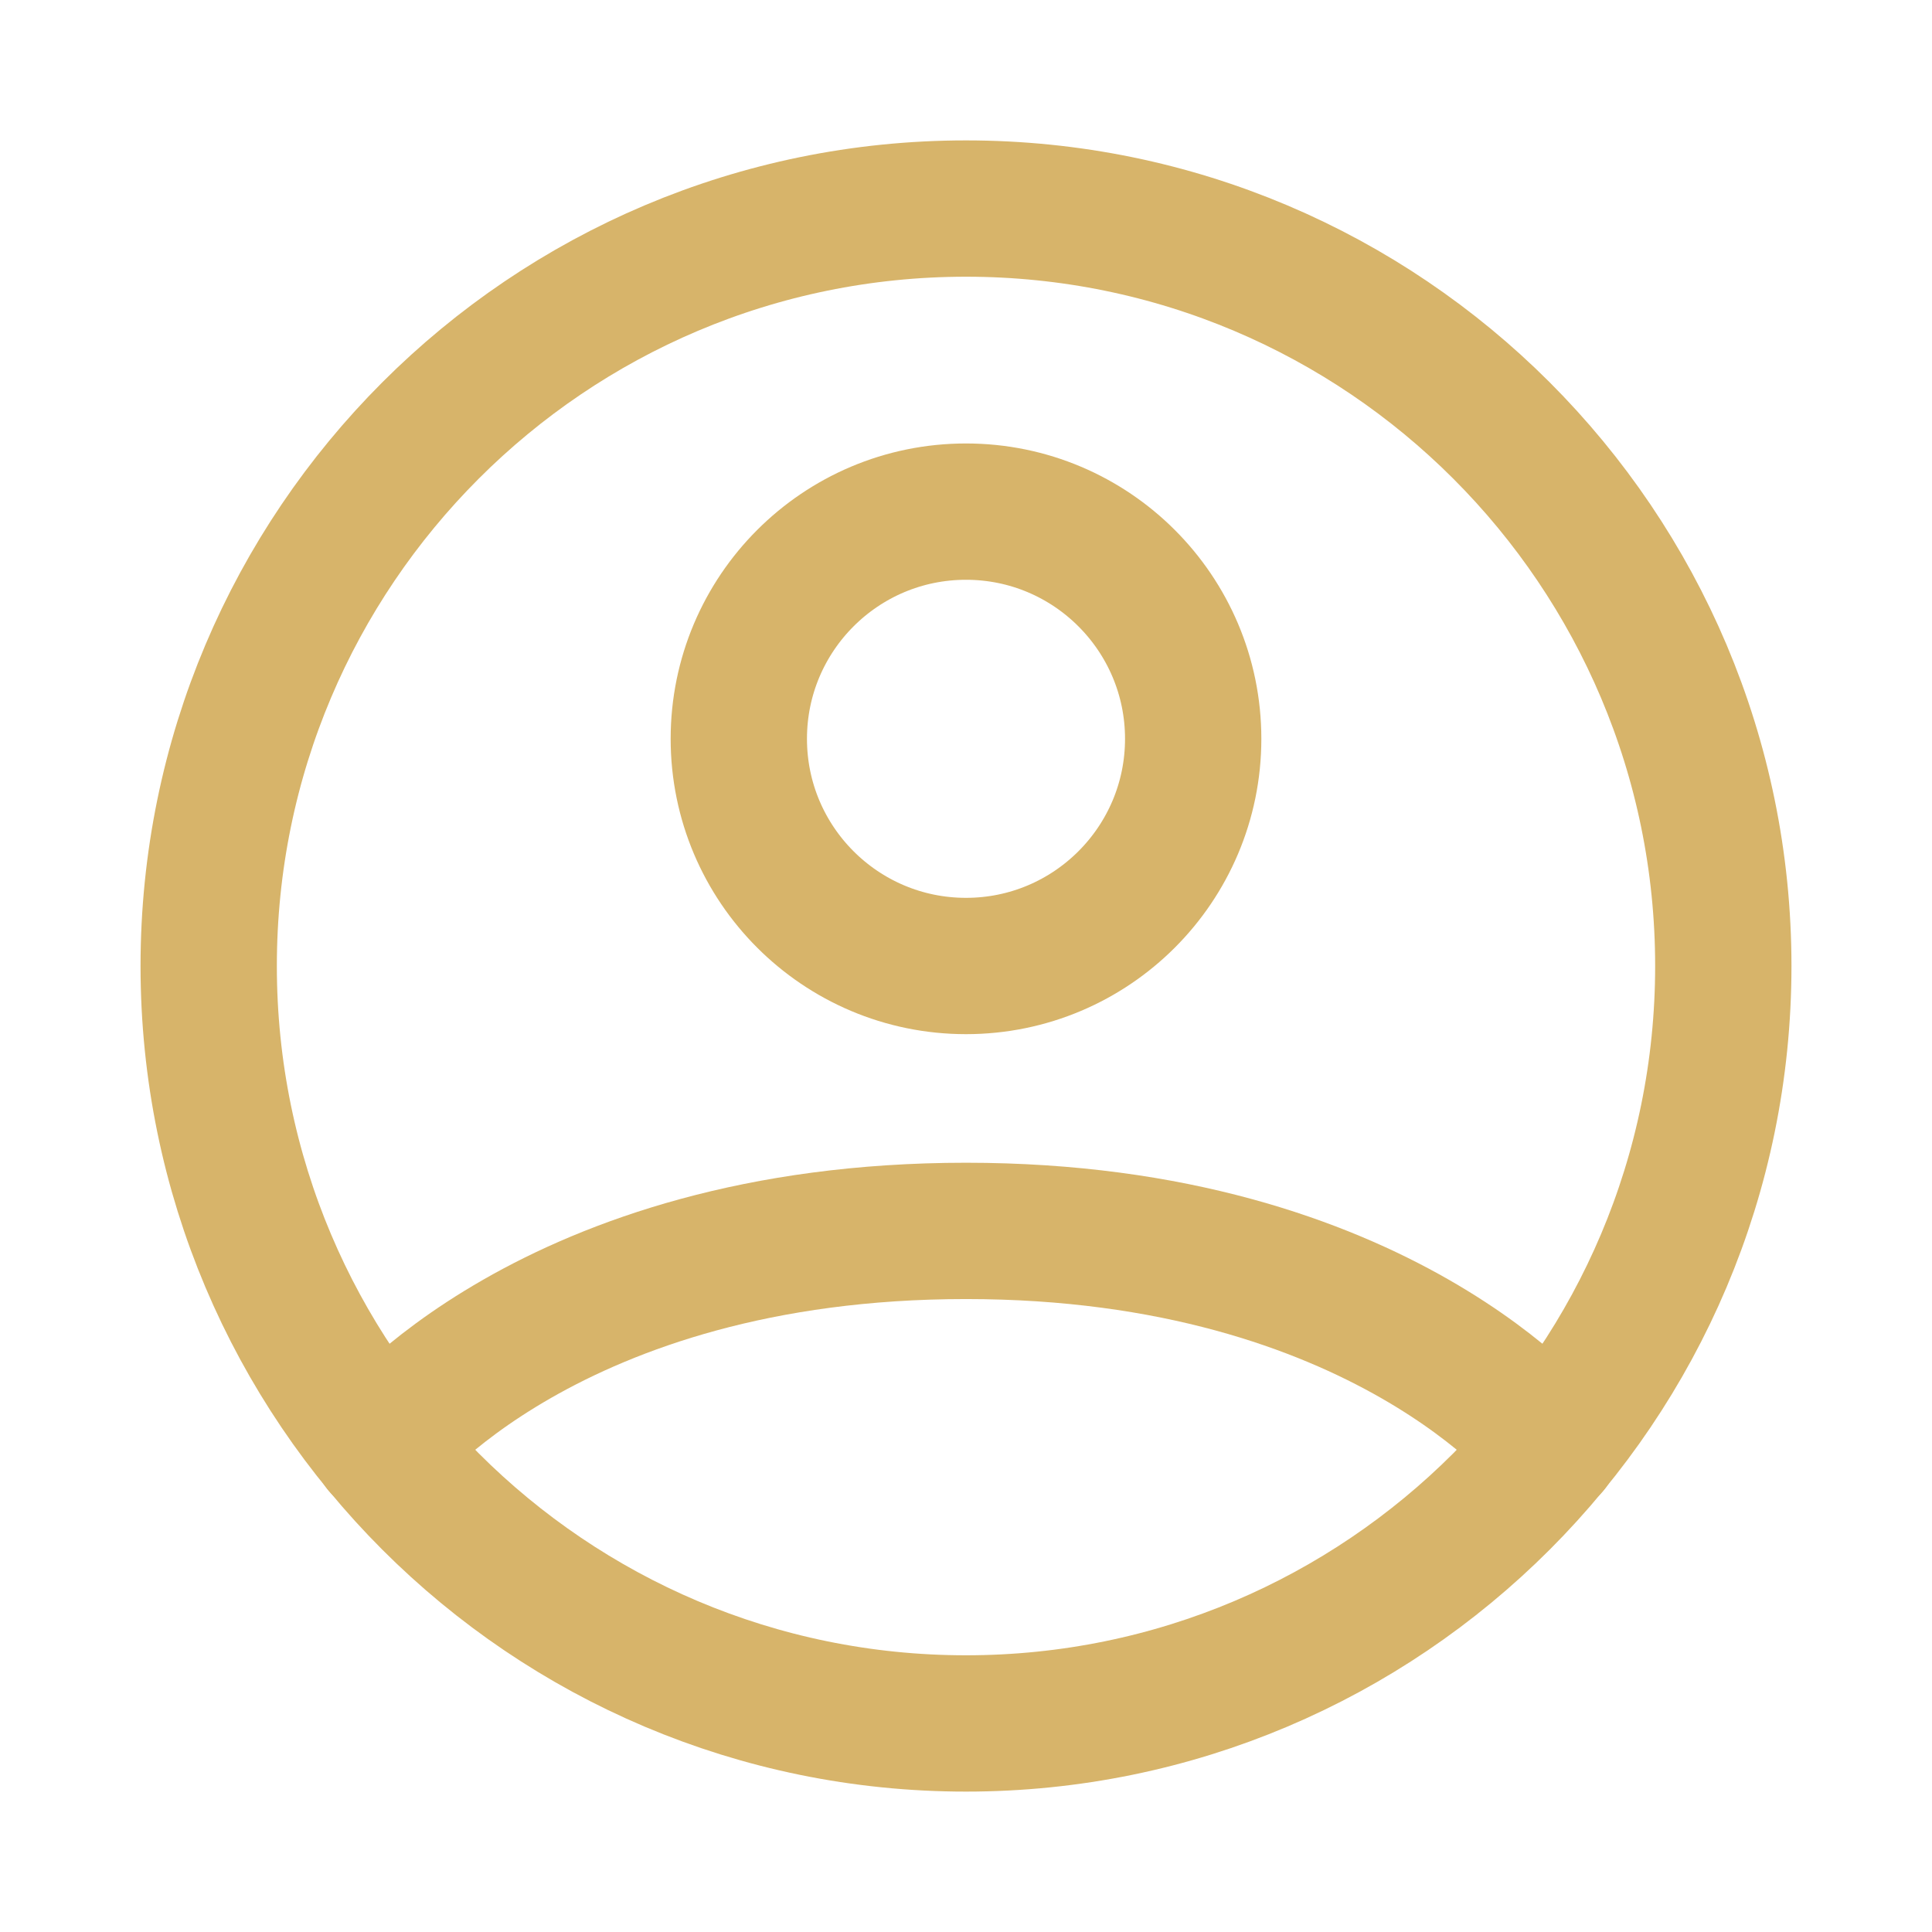
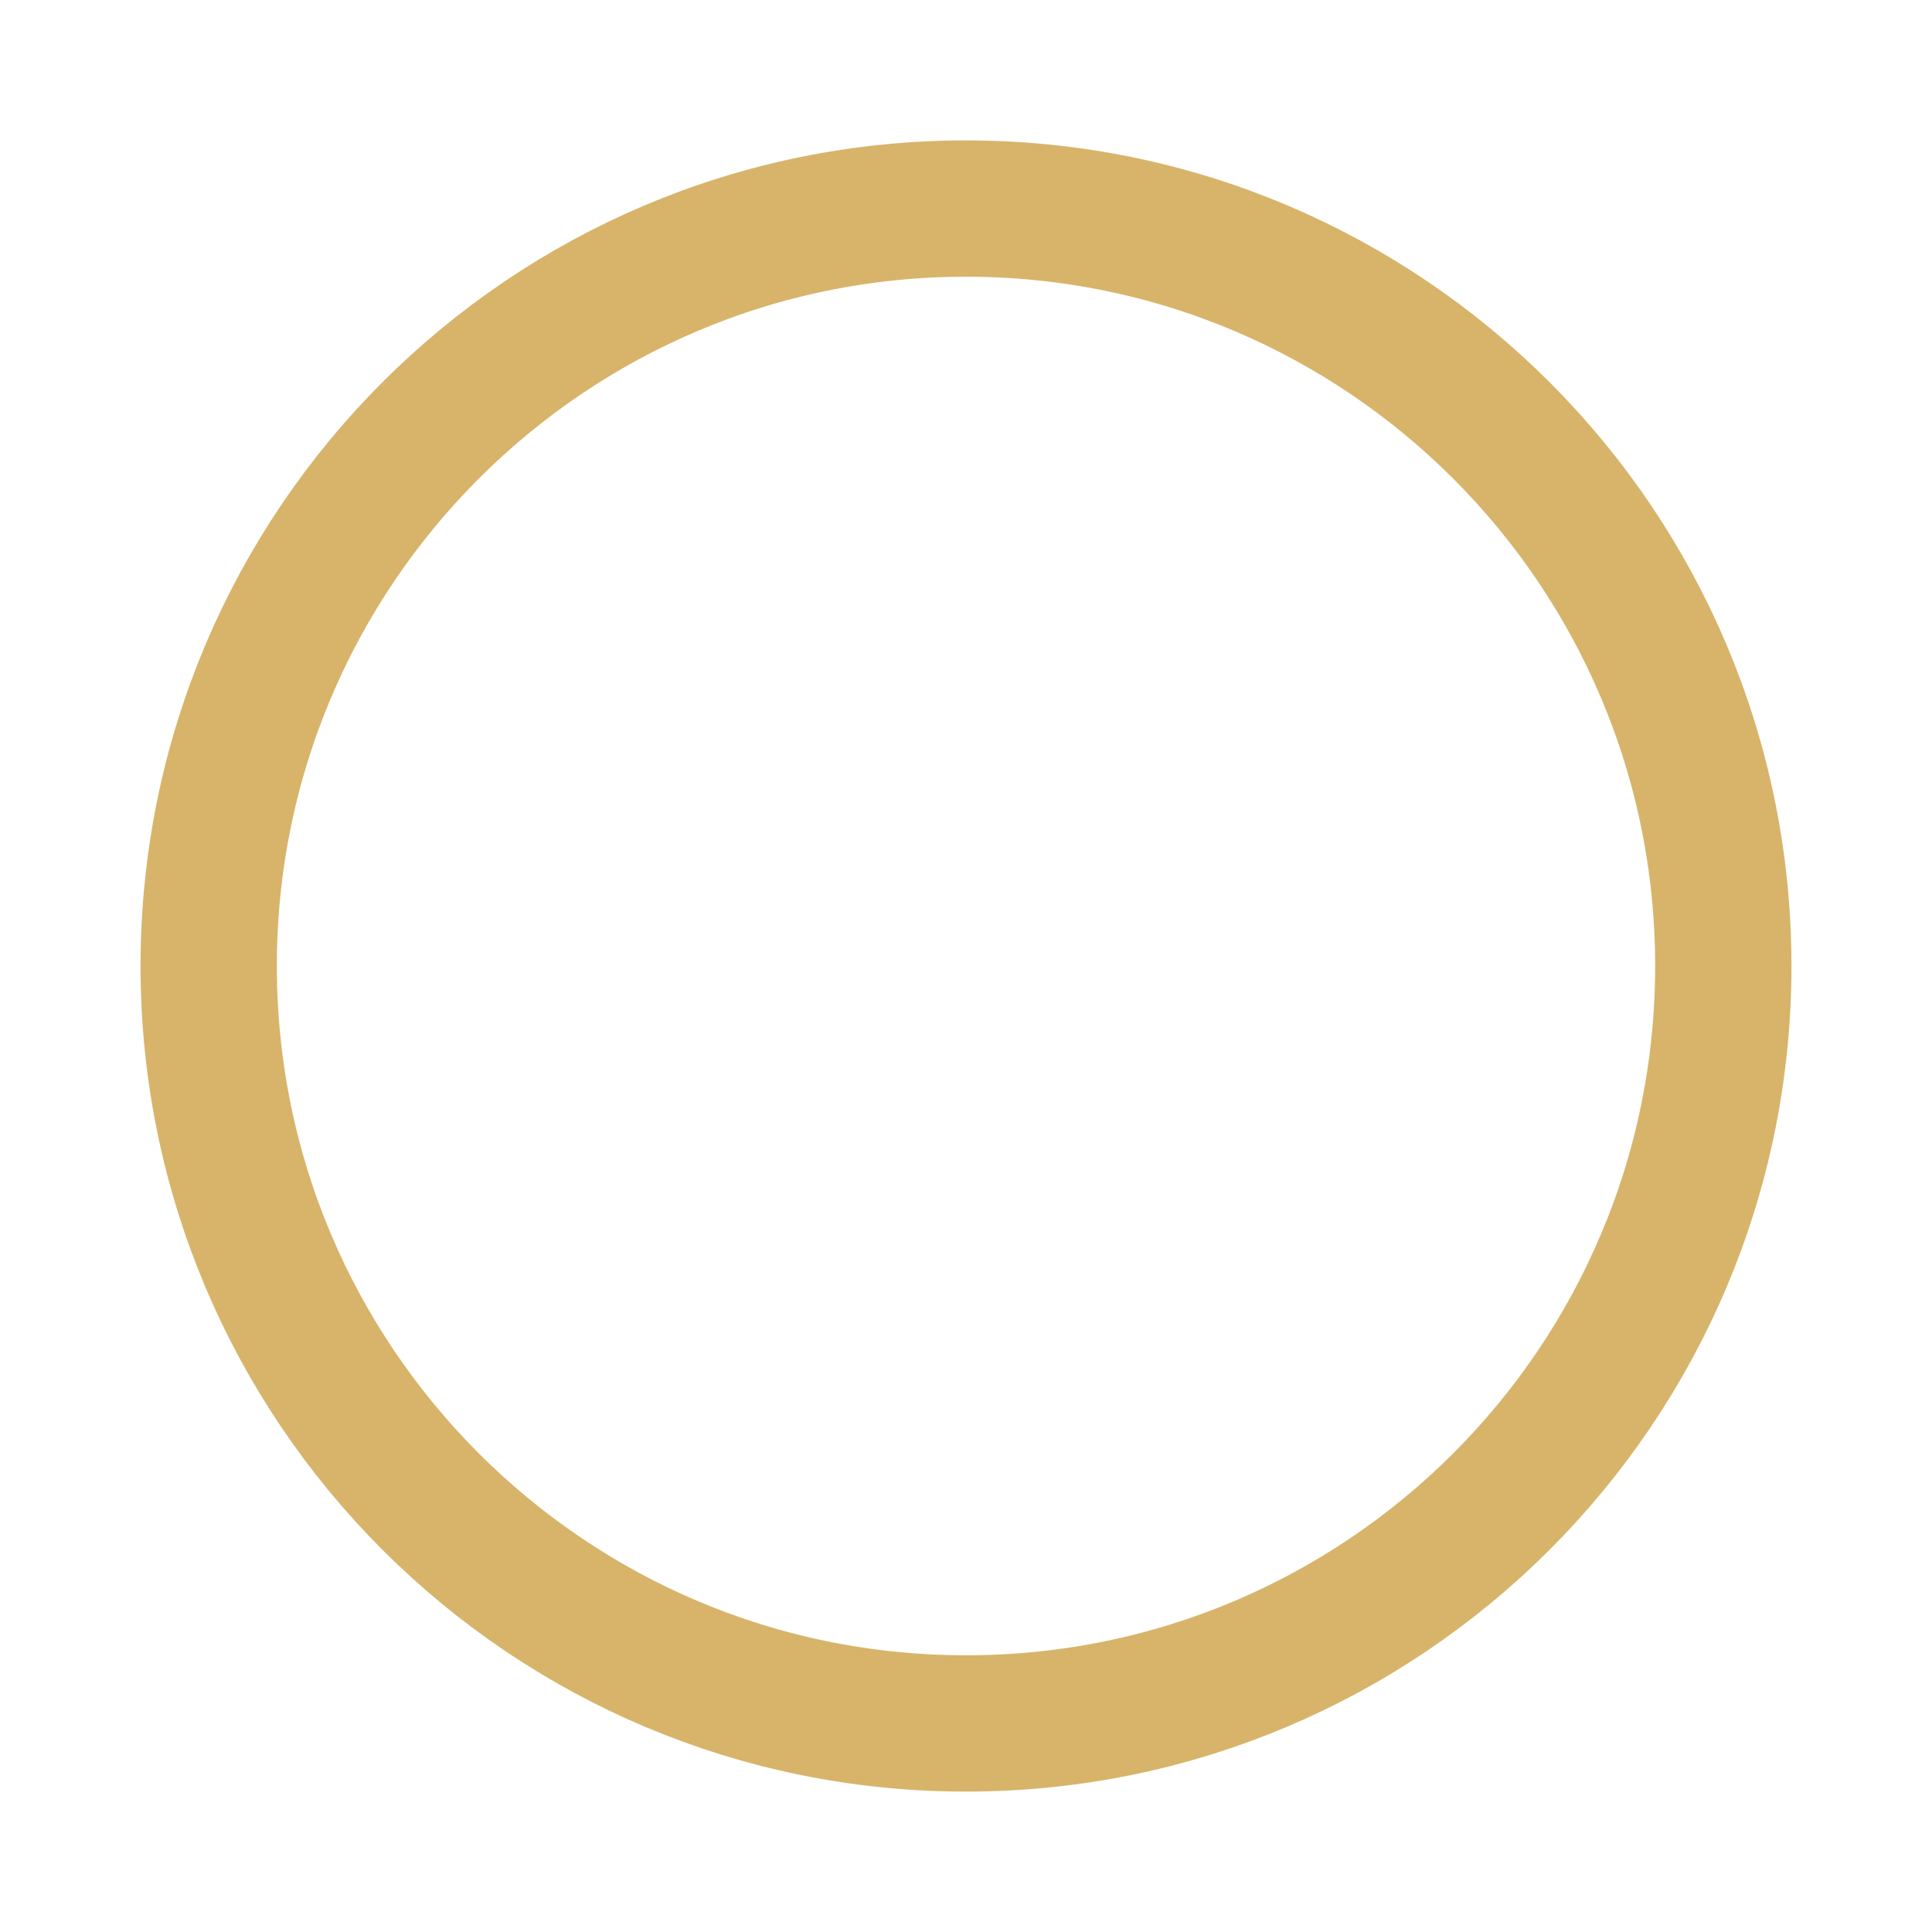
<svg xmlns="http://www.w3.org/2000/svg" version="1.1" id="Слой_1" x="0px" y="0px" width="42.52px" height="42.52px" viewBox="0 0 42.52 42.52" style="enable-background:new 0 0 42.52 42.52;" xml:space="preserve">
  <g>
    <path style="fill:none;stroke:#D7B46A;stroke-width:3;stroke-linecap:round;stroke-linejoin:round;" d="M21.26,4.59   c-9.205,0-16.667,7.47-16.667,16.67s7.462,16.67,16.667,16.67   s16.667-7.47,16.667-16.67S30.465,4.59,21.26,4.59z" />
-     <path style="fill:none;stroke:#D7B46A;stroke-width:3;stroke-linecap:round;stroke-linejoin:round;" d="M8.378,31.84   c0,0,3.715-4.75,12.882-4.75s12.882,4.75,12.882,4.75" />
-     <path style="fill:none;stroke:#D7B46A;stroke-width:3;stroke-linecap:round;stroke-linejoin:round;" d="M21.26,21.26   c2.761,0,5-2.24,5-5s-2.239-5-5-5c-2.762,0-5,2.24-5,5   S18.498,21.26,21.26,21.26z" />
  </g>
</svg>